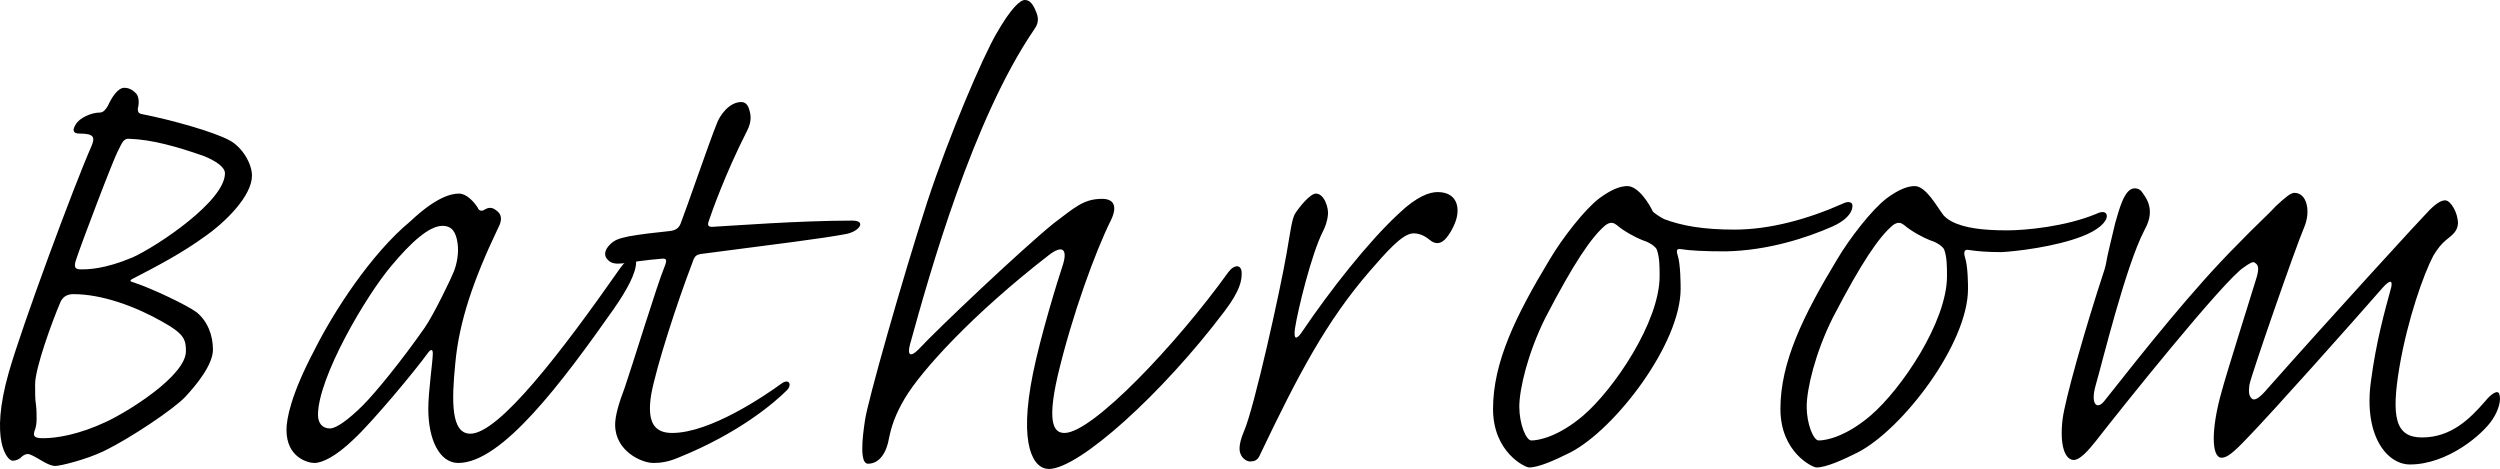
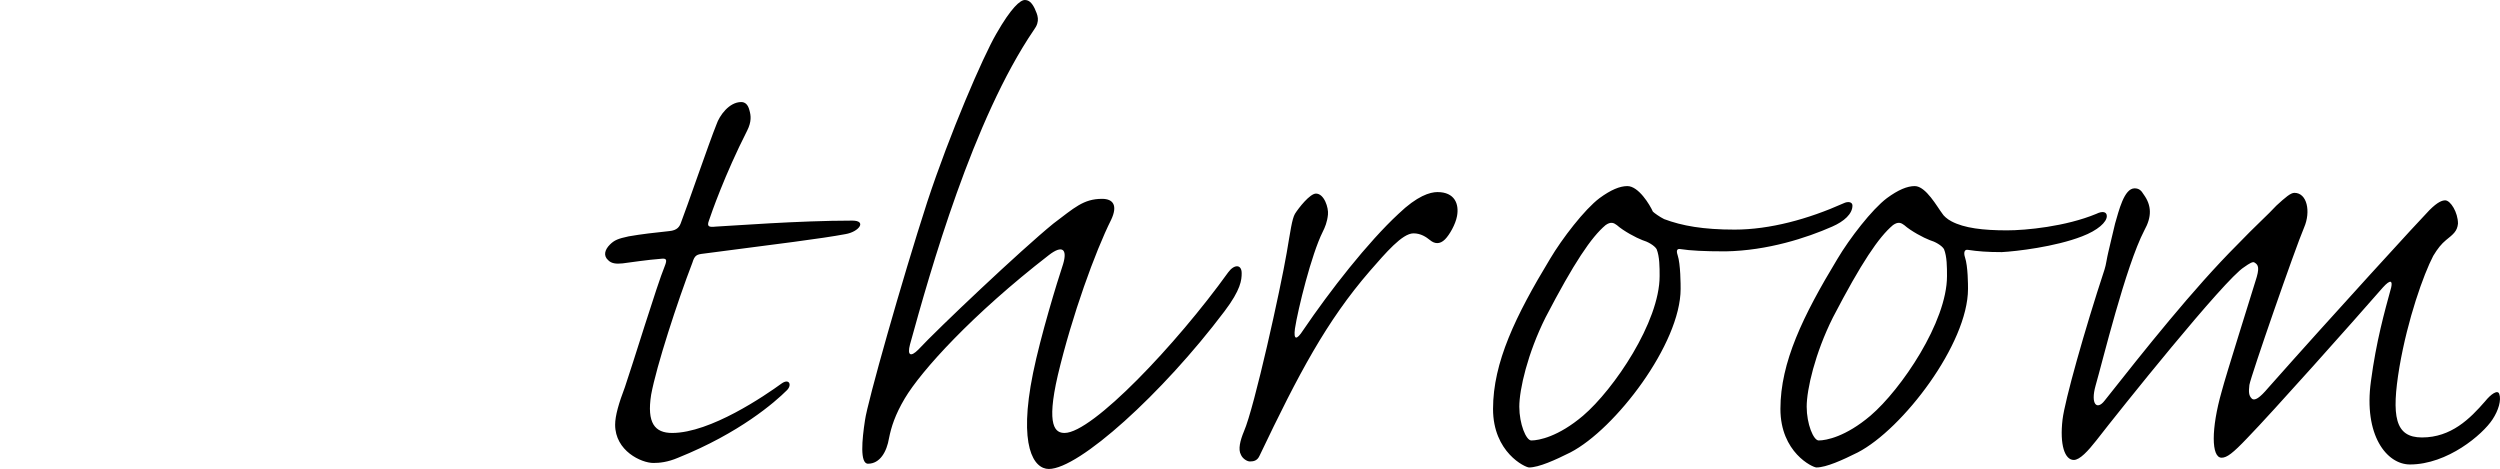
<svg xmlns="http://www.w3.org/2000/svg" data-name="レイヤー 2" viewBox="0 0 333.18 62.5">
  <g data-name="レイヤー 1">
-     <path d="M27.18 31.6c-2.9 2.1-6.1 3.8-9.4 5.5-.6.3-.5.4.2.6 2.4.8 7 3 8.2 3.9 1.5 1.2 2.2 3.1 2.2 5 0 2-2.2 4.7-3.7 6.3s-7.3 5.5-10.8 7.2c-2.5 1.2-5.9 2-6.5 2-1 0-2.3-1.1-3.3-1.5-.2-.1-.6-.2-1.1.2-.4.4-.8.6-1.3.6-.7 0-3.1-2.7-.5-11.8 1.8-6.3 8.7-24.9 11-30.1.5-1.2.4-1.7-1.6-1.7-.8 0-1-.4-.5-1.2.5-.9 2.1-1.6 3.2-1.6.5 0 .8-.4 1.1-.9.5-1.1 1.3-2.4 2.2-2.4.8 0 1.3.5 1.6.8.3.4.4 1.1.2 1.9q-.1.7.5.8c4.1.8 9.7 2.4 11.7 3.5 1.7.9 3 3.1 3 4.7 0 2.7-3.5 6.2-6.4 8.2Zm-5.5 11.3c-3.5-2-8-3.7-11.9-3.7-.9 0-1.4.4-1.7 1-1.2 2.8-3.4 8.9-3.4 11 0 1.4 0 2 .1 2.6.1.8.1 1.5.1 2 0 .7-.1 1.2-.3 1.7-.2.7.1.9 1.2.9 1.8 0 4.8-.5 8.4-2.2 2.8-1.3 10.6-6.1 10.6-9.4 0-1.5-.2-2.3-3.1-3.9Zm5.5-22.1c-3.7-1.3-7-2.2-9.9-2.3-.8-.1-1 .5-1.5 1.5-.6 1-5.1 12.9-5.6 14.5-.4 1.1-.2 1.4.6 1.4.9 0 3.1 0 6.9-1.6 3.3-1.5 12.3-7.5 12.3-11.2 0-.8-1.1-1.6-2.8-2.3ZM41.88 46.7c2.6-5.2 7.6-12.9 12.8-17.2 3.4-3.2 5.4-3.7 6.5-3.7 1 0 2 1.1 2.5 1.9.1.3.4.5.8.3.6-.4 1.1-.4 1.6 0 .8.5.9 1.3.3 2.4-3.3 6.9-5.2 12.5-5.7 18-.5 5-.6 9.4 2 9.4 3.8 0 12.1-10.8 20-22.1 1-1.4 2.1-1.8 2.1-.8 0 1.5-1.2 3.7-3 6.3-6.9 9.8-14.9 20.5-20.7 20.5-2.5 0-4-3.1-4-7.2 0-2.4.6-6.3.6-7.4 0-.5-.2-.7-.7 0-1.5 2.1-7.3 9.1-9.9 11.5-2.3 2.2-4.1 3.1-5.2 3.1-.8 0-3.7-.7-3.7-4.4 0-1.5.6-4.7 3.7-10.6Zm2.1 10.4c.8 0 2.4-1.1 4.4-3.1 1.7-1.7 5.2-6 8.2-10.3 1.2-1.7 3.6-6.7 3.9-7.5.4-1 .7-2.5.5-3.8-.2-1.4-.7-2.3-2-2.3-1.8 0-4.2 2.2-6.8 5.3-3.4 4-9.8 14.9-9.8 19.9 0 1 .5 1.8 1.6 1.8Z" />
    <path d="M104.18 51.1c1-.7 1.4.2.7.9-1.6 1.6-6.3 5.7-14.5 9-1.4.6-2.5.7-3.3.7-1.6 0-5.1-1.6-5.1-5.1 0-1.2.5-2.9 1.3-5 1-2.9 4.3-13.7 5.3-16.1.4-1 .2-1.1-.6-1-1.5.1-4.2.5-5 .6-.9.1-1.5 0-1.9-.4-.7-.6-.5-1.4.2-2.1.6-.6 1.1-.8 2.5-1.1 1.7-.3 3.5-.5 5.4-.7 1.1-.1 1.4-.6 1.6-1.2.6-1.5 3.8-10.8 4.7-13 .4-1.2 1.7-3 3.3-3 .5 0 .9.3 1.1 1.1.2.7.3 1.5-.3 2.7-3 5.9-4.8 11.1-5.1 12-.3.8 0 .9.9.8 2.1-.1 11-.8 18.2-.8 2 0 .9 1.5-.9 1.8-3.2.6-8.9 1.3-18.9 2.6-.9.1-1.2.2-1.5 1.2-2 5.2-4.8 13.8-5.5 17.6-.6 3.8.5 5.1 2.8 5.1 5.1 0 12.4-5 14.6-6.6ZM137.88 1.1c.4.9.8 1.7-.1 2.9-8.1 11.9-13.8 32.1-16.5 41.9-.4 1.5.1 1.7 1.1.7 2.6-2.8 13.7-13.3 18-16.8 2.8-2.1 4-3.3 6.5-3.3 1.5 0 2.1.9 1.2 2.8-2.1 4.2-5.2 12.7-7.1 20.7-1.6 6.9-.3 7.7.9 7.7 3.7 0 14.9-11.8 21.8-21.4.8-1.1 1.8-1.1 1.8.1 0 .9-.1 2.2-2.3 5.1-8.3 11-19.4 21-23.4 21-2 0-4.1-3-2.1-12.8 1-4.9 3.2-12.1 4-14.5.6-2-.1-2.6-1.9-1.2-10.2 7.9-17 15.4-19.2 19.1-1.3 2.2-1.8 3.8-2.1 5.3-.3 1.8-1.2 3.4-2.8 3.4-1.1 0-.8-3.2-.4-5.8.3-2.3 4.9-18.6 8.3-29.1 3-9.1 7.4-19.3 9.2-22.4 2-3.5 3.2-4.5 3.8-4.5.5 0 .9.3 1.3 1.1ZM194.18 28.8c-.2 1.1-1 2.5-1.6 3.1-.7.7-1.4.6-2 .1-.5-.4-1.2-.9-2.2-.9-1.5 0-3.7 2.6-5.8 5-5.8 6.7-9.5 13.7-14.7 24.6-.3.7-.8.8-1.3.8-.4 0-1-.4-1.2-.9-.4-.7-.1-1.9.4-3.1 1.4-3.2 4.9-19.1 5.7-23.8.5-2.9.7-4.5 1.1-5.2.5-.8 2-2.7 2.8-2.7 1.1 0 1.7 1.9 1.6 2.8-.1 1-.4 1.7-.7 2.3-1.5 3-3.3 10.3-3.7 12.9-.2 1.5.2 1.6 1.1.2 3.6-5.3 8.6-11.7 12.7-15.5 2.5-2.4 4.2-2.9 5.2-2.9 2.3 0 2.9 1.6 2.6 3.2ZM209.28 60.3c-2 1-4.2 2-5.5 2-.5 0-4.8-2-4.8-7.8 0-6.2 3-12.4 7.6-20 1.6-2.7 4.6-6.6 6.6-8.1 1.5-1.1 2.7-1.6 3.7-1.6 1.5 0 3 2.5 3.4 3.4.2.2.9.7 1.5 1 2.4.9 5.2 1.4 9.4 1.4 4.7 0 9.8-1.4 14.5-3.5.6-.3 1.2-.2 1.2.3 0 1.1-1.1 2.1-2.7 2.8-3.4 1.5-8.6 3.2-14.2 3.3-2.9 0-4.7-.1-6-.3-.5-.1-.6.2-.4.8.4 1.2.4 4 .4 4.5 0 7.3-8.7 18.7-14.7 21.8Zm1.7-4.9c4.1-3.5 10.2-12.5 10.2-18.6 0-1.2 0-2.6-.4-3.6-.3-.5-1.2-1-1.9-1.2-.8-.3-2.5-1.2-3.4-2-.4-.3-.8-.5-1.5 0-1.9 1.6-4.2 5-8 12.3-2.4 4.8-3.5 9.6-3.5 11.9s.9 4.5 1.6 4.5c1 0 3.6-.5 6.9-3.3ZM247.58 60.3c-2 1-4.2 2-5.5 2-.5 0-4.8-2-4.8-7.8 0-6.2 3-12.4 7.6-20 1.6-2.7 4.6-6.6 6.6-8.1 1.5-1.1 2.7-1.6 3.7-1.6 1.5 0 3 2.8 3.7 3.7.1.2.6.7 1.2 1 1.7.9 4.2 1.2 7.4 1.2 2.5 0 7.8-.5 11.9-2.2.8-.4 1.4-.3 1.4.3 0 .8-1.2 1.9-3.3 2.7-3.6 1.4-8.8 2-10.7 2.1-1.9 0-3.2-.1-4.5-.3-.5-.1-.6.4-.4 1 .4 1.2.4 3.7.4 4.2 0 7.3-8.7 18.7-14.7 21.8Zm1.7-4.9c4.1-3.5 10.2-12.5 10.2-18.6 0-1.2 0-2.6-.4-3.6-.3-.5-1.2-1-1.9-1.2-.8-.3-2.5-1.2-3.4-2-.4-.3-.8-.5-1.5 0-1.9 1.6-4.2 5-8 12.3-2.4 4.8-3.5 9.6-3.5 11.9s.9 4.5 1.6 4.5c1 0 3.6-.5 6.9-3.3ZM307.08 30.3c-1.2 2.8-7.1 19.8-7.3 21-.1.9-.1 1.4.3 1.8.4.4 1.1-.1 2.2-1.4 8.5-9.6 20.5-22.7 21.5-23.7 1.1-1.1 1.7-1.3 2.1-1.3.7 0 1.7 1.6 1.7 3.1-.1 1-.6 1.4-1.6 2.2-.6.5-1.1 1.1-1.7 2.1-1.3 2.5-3.4 8.4-4.5 14.8-1.1 6.6-.6 9.4 3 9.4 3.9 0 6.4-2.5 8.4-4.8.8-1 1.7-1.6 1.9-1 .3.8-.1 2.2-.9 3.4-1.3 2-6 6-11 6-3.1 0-6.2-3.9-5.2-11.1.7-5.3 1.8-9.2 2.7-12.5.2-.9-.1-1.1-1.1 0-4.1 4.7-14.7 16.6-18.1 20.1-1.9 2-2.7 2.6-3.4 2.6-1.4 0-1.4-3.9 0-8.8.6-2.3 3.9-12.7 4.5-14.7.6-1.8.4-2.2-.1-2.5-.2-.2-.7.1-1.4.6-2.6 1.6-16.6 19.1-19.7 23.1-1.1 1.4-2.2 2.6-3 2.6-1.2 0-1.9-2-1.5-5.4.3-2.5 2.9-11.8 5.6-20 .2-.6.3-1.5.5-2.3.3-1.2.5-2.2.9-3.8.5-1.7 1.2-4.7 2.6-4.7.6 0 .9.3 1.2.8 1.1 1.5 1.1 3 .1 4.8-2.5 4.8-5.6 17.6-6.5 20.7-.7 2.5.2 3.3 1.2 2 5.3-6.7 11.8-14.9 17.7-20.8 2.4-2.5 4.1-4 5.2-5.2 1.2-1.1 1.9-1.7 2.4-1.7 1.7 0 2.2 2.5 1.3 4.6Z" />
  </g>
</svg>